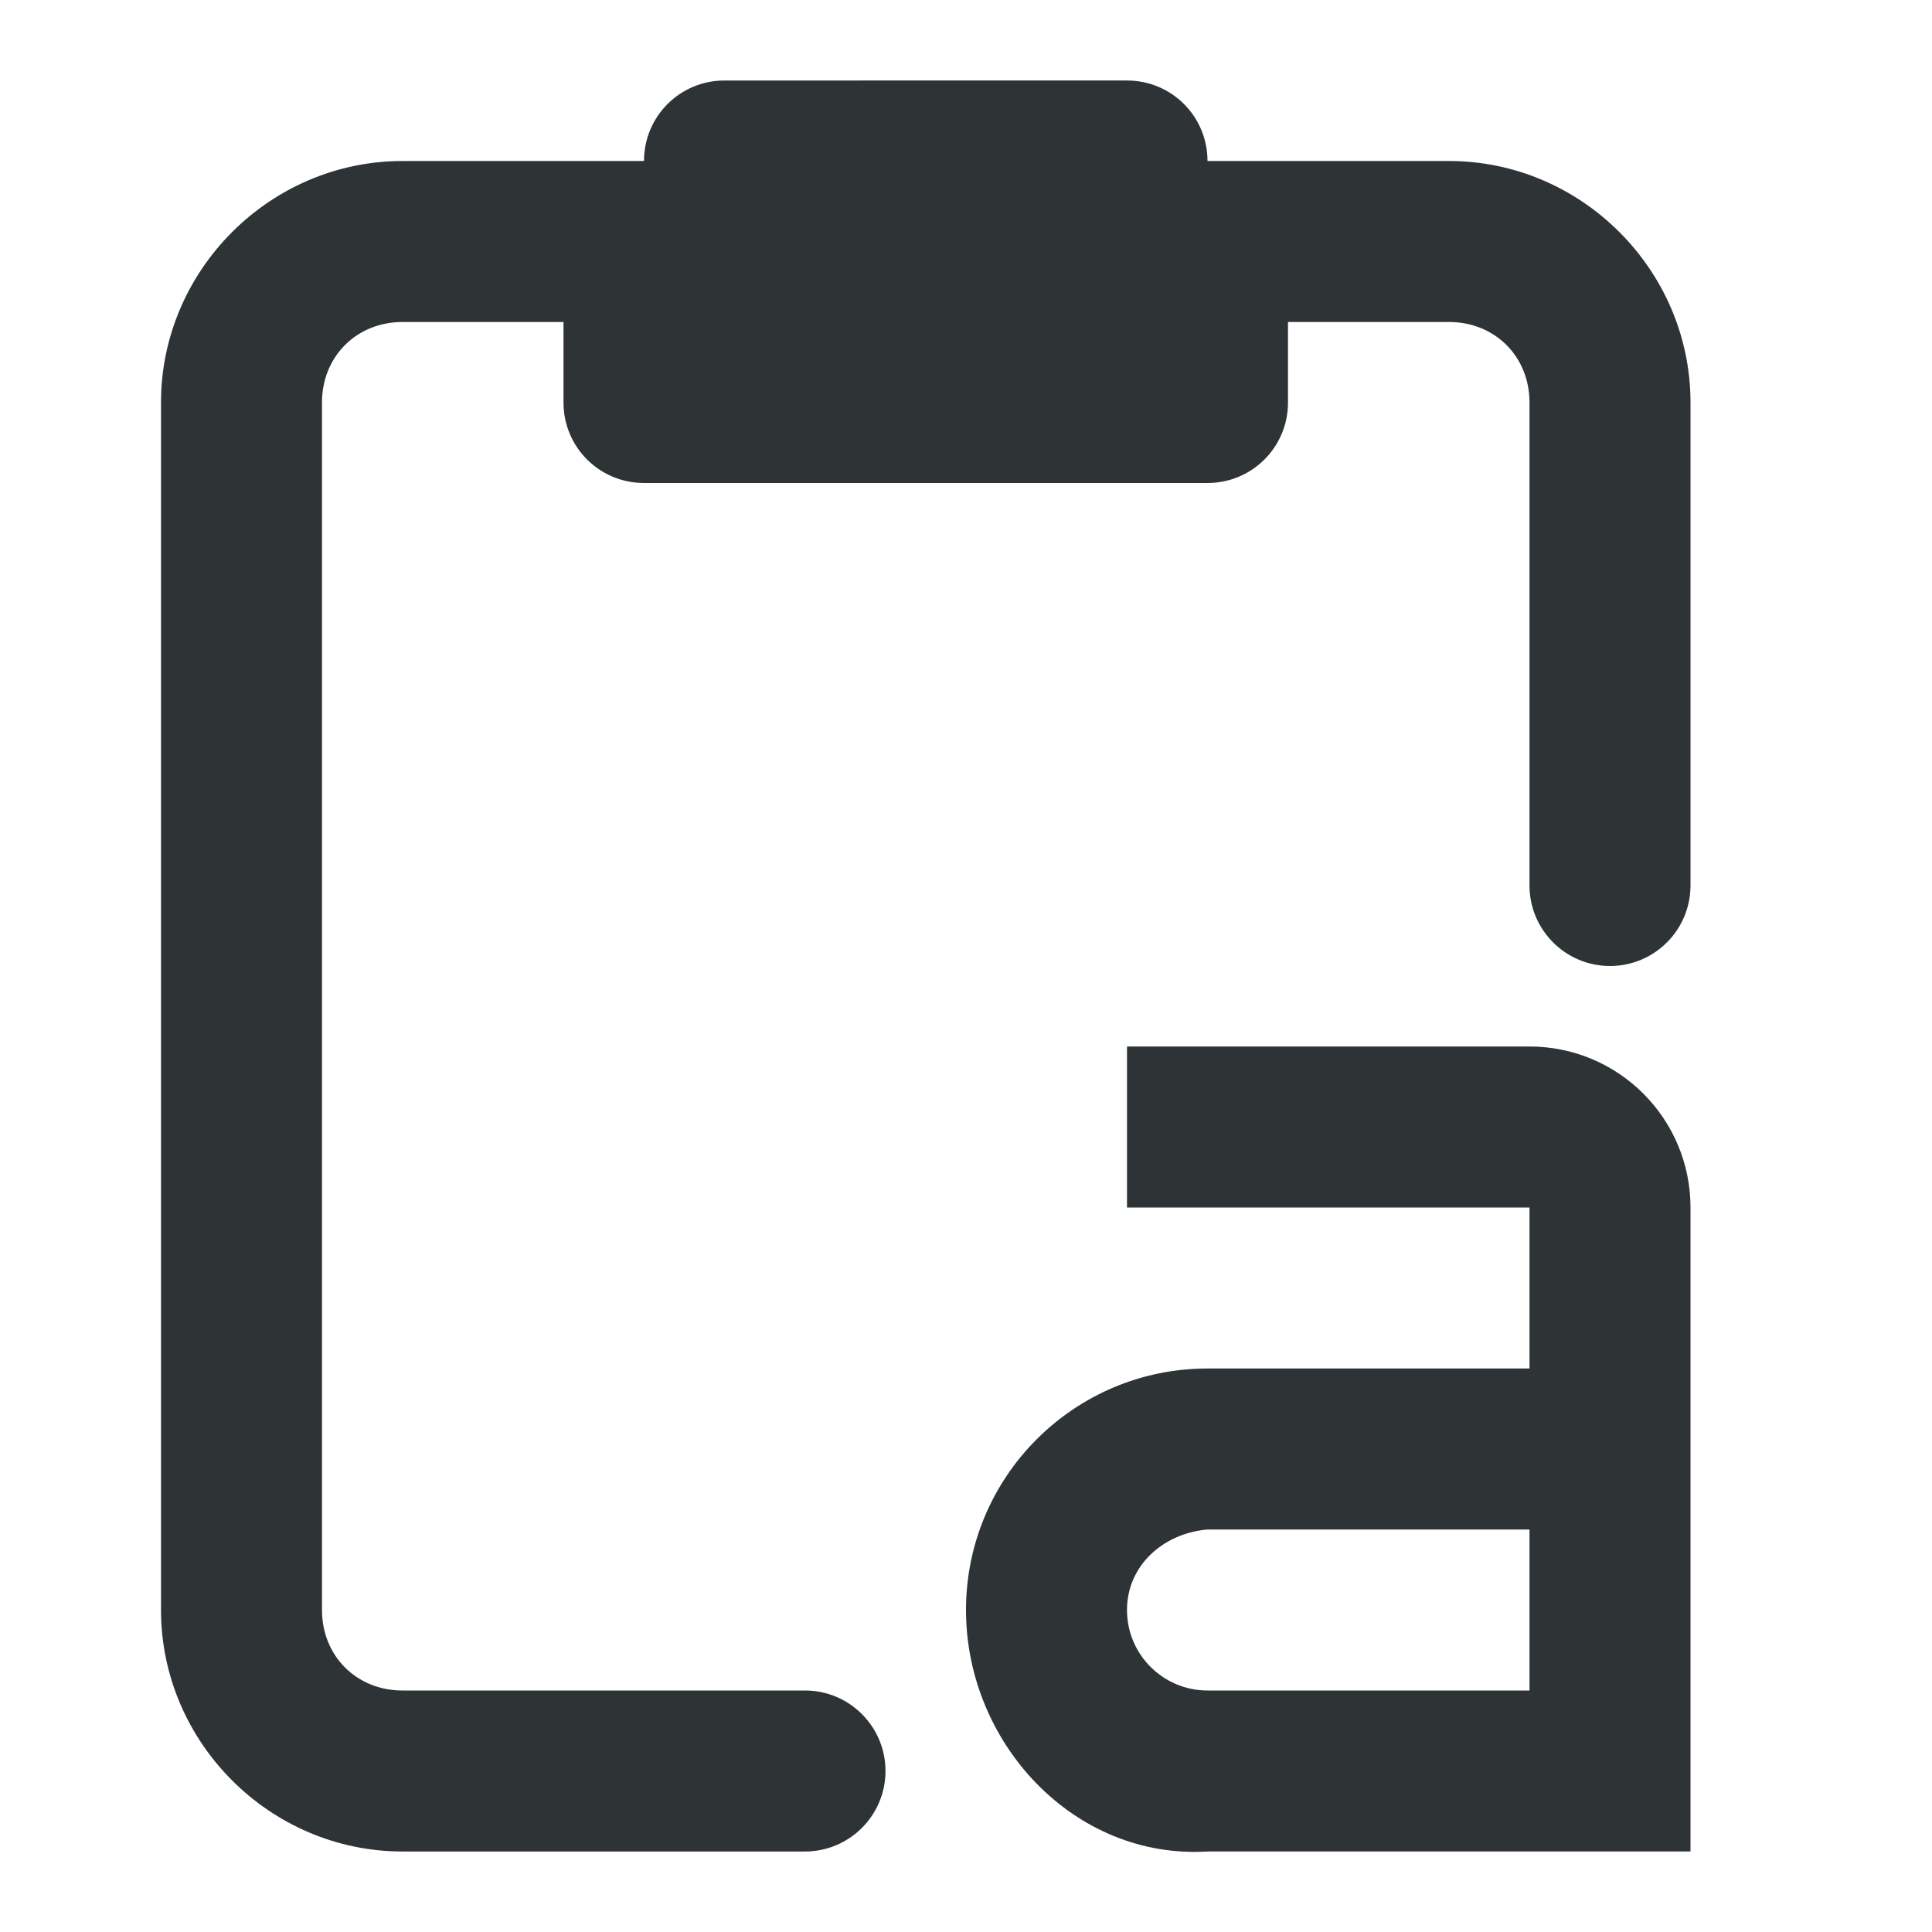
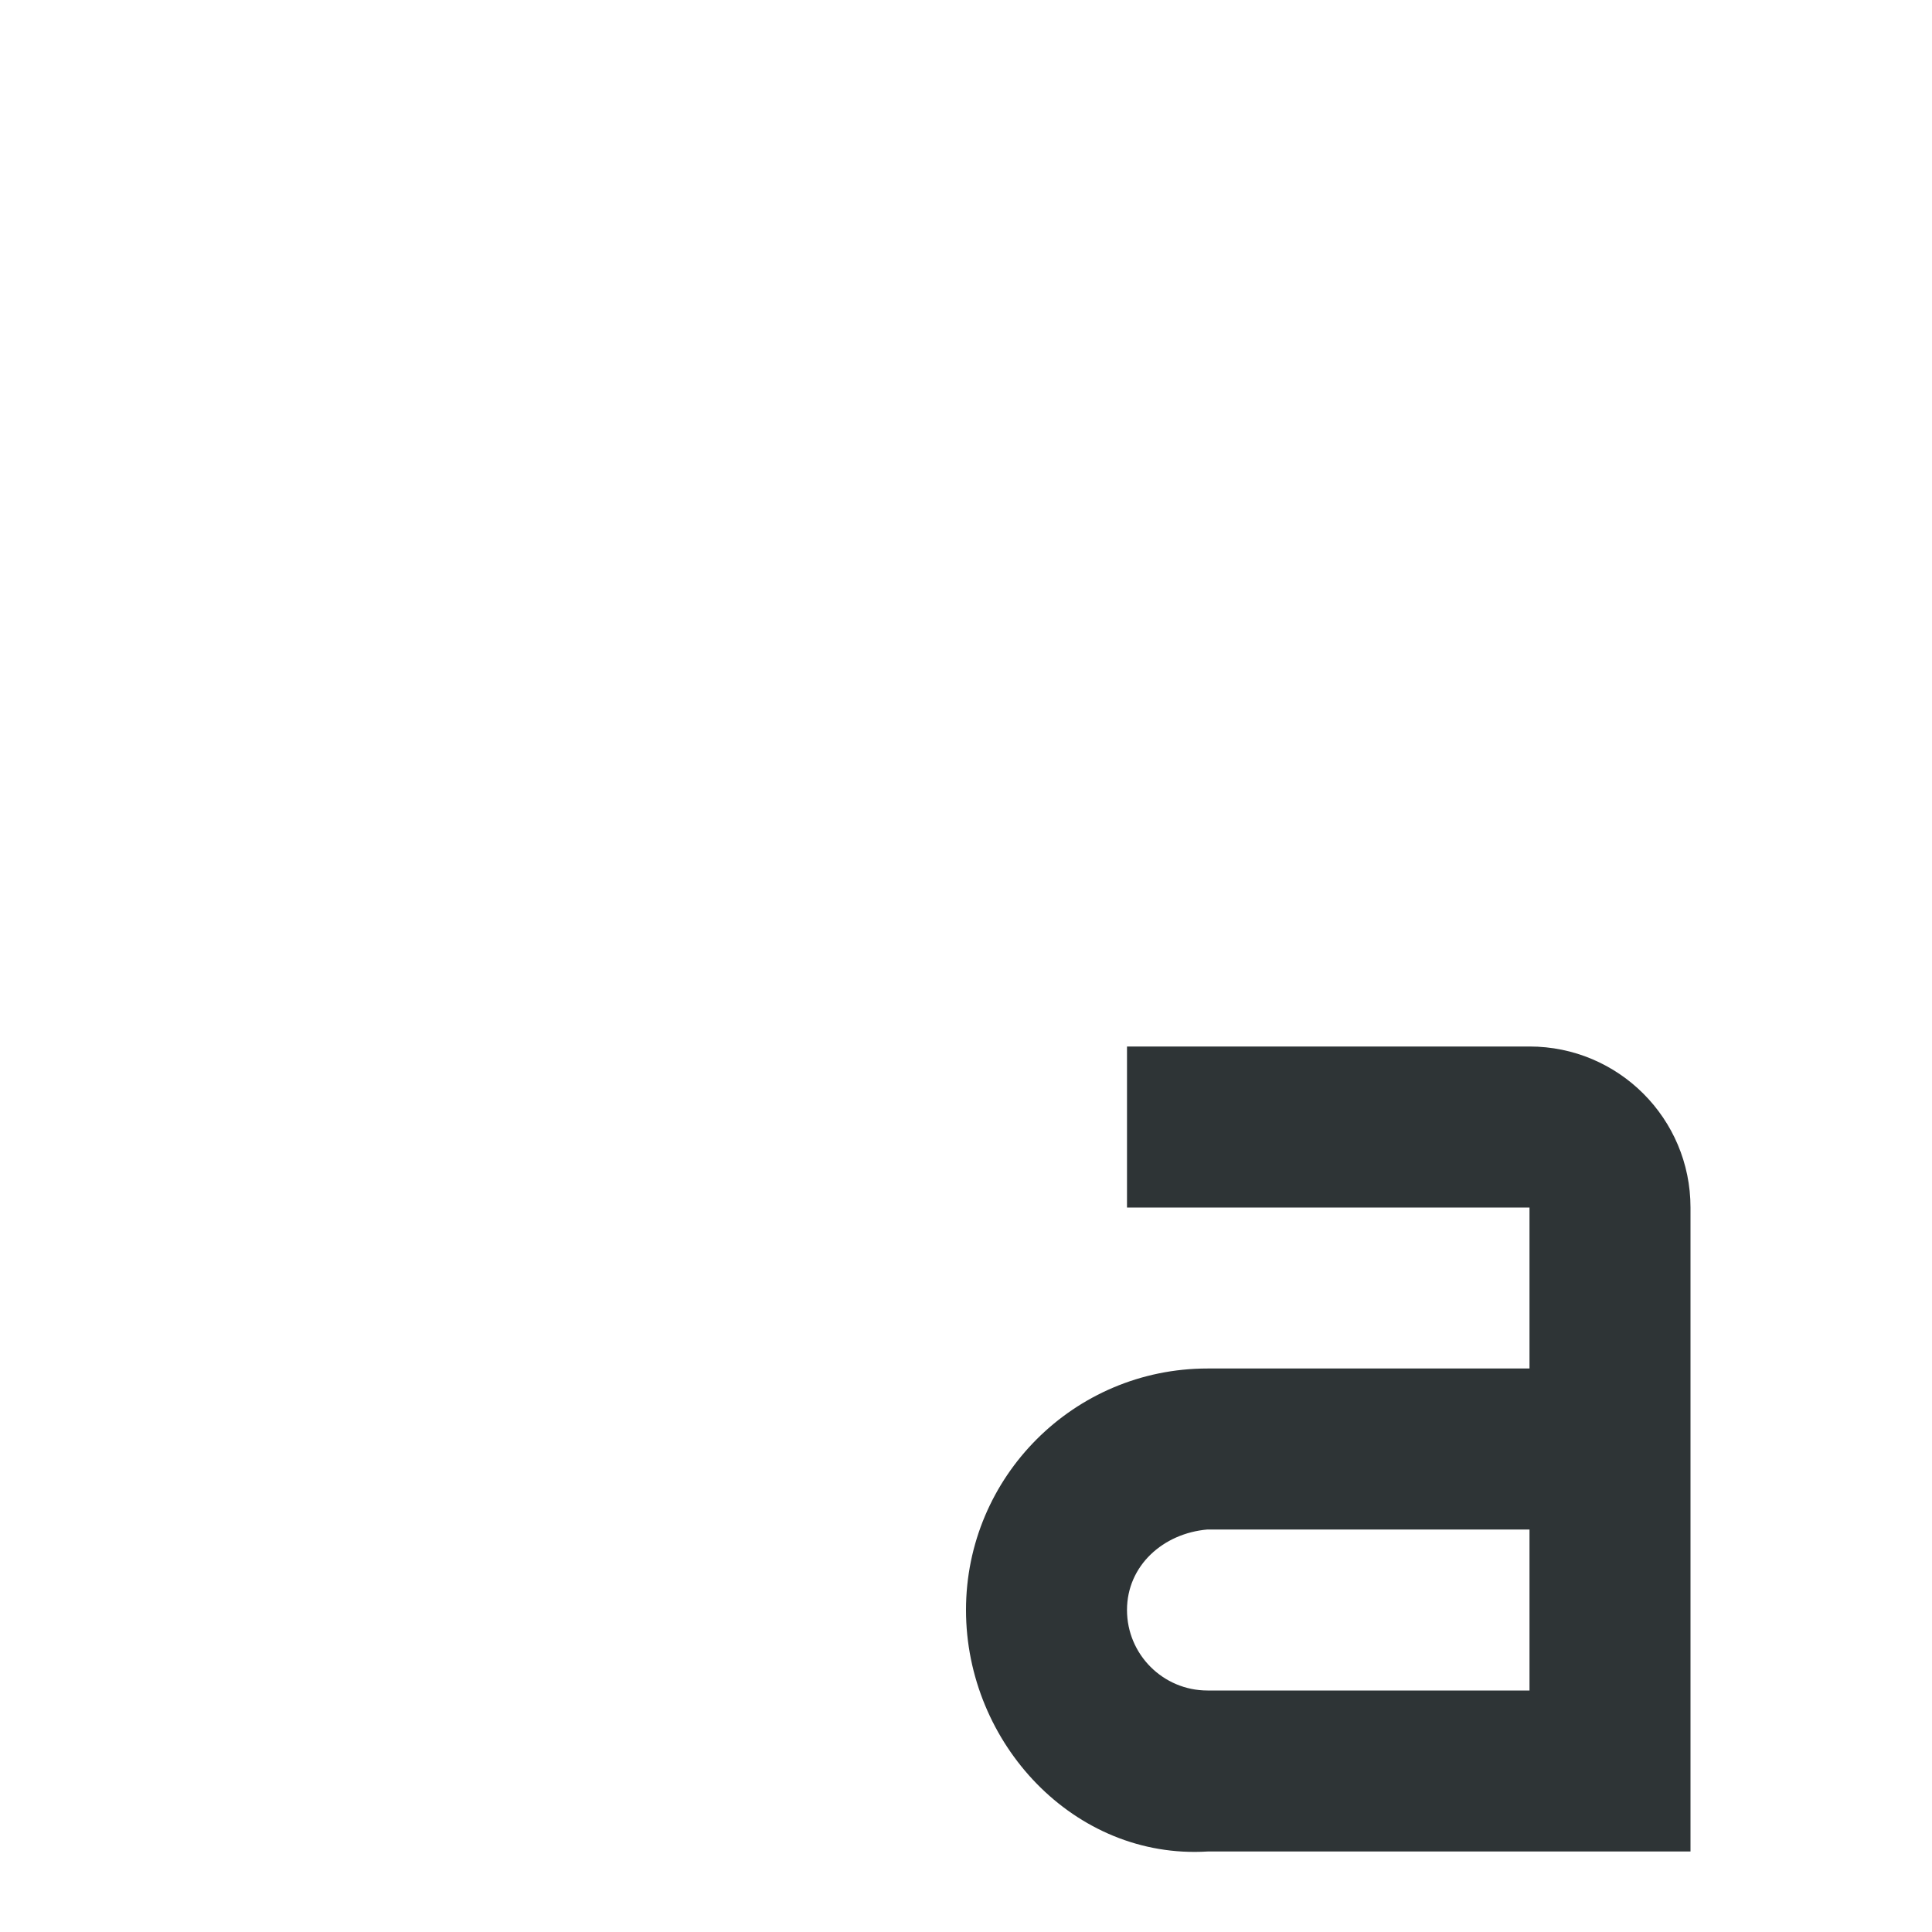
<svg xmlns="http://www.w3.org/2000/svg" viewBox="0 0 24 24">
  <g fill="#2e3436">
-     <path d="m9 1c-.554 0-1 .446-1 1h-3c-1.645 0-3 1.355-3 3v15c0 1.645 1.355 3 3 3h5c.552 0 1-.448 1-1s-.448-1-1-1h-5c-.571 0-1-.429-1-1v-15c0-.571.429-1 1-1h2v1c0 .554.446 1 1 1h7c.554 0 1-.446 1-1v-1h2c.571 0 1 .429 1 1v6c0 .552.448 1 1 1s1-.448 1-1v-6c0-1.645-1.355-3-3-3h-3c0-.554-.446-1-1-1z" />
    <path d="m14 13v2h5v2h-4c-1.657 0-3 1.343-3 3s1.346 3.101 3 3h6v-8c0-1.105-.895-2-2-2zm1 6h4v2h-4c-.552 0-1-.448-1-1s.45-.953 1-1z" />
  </g>
</svg>